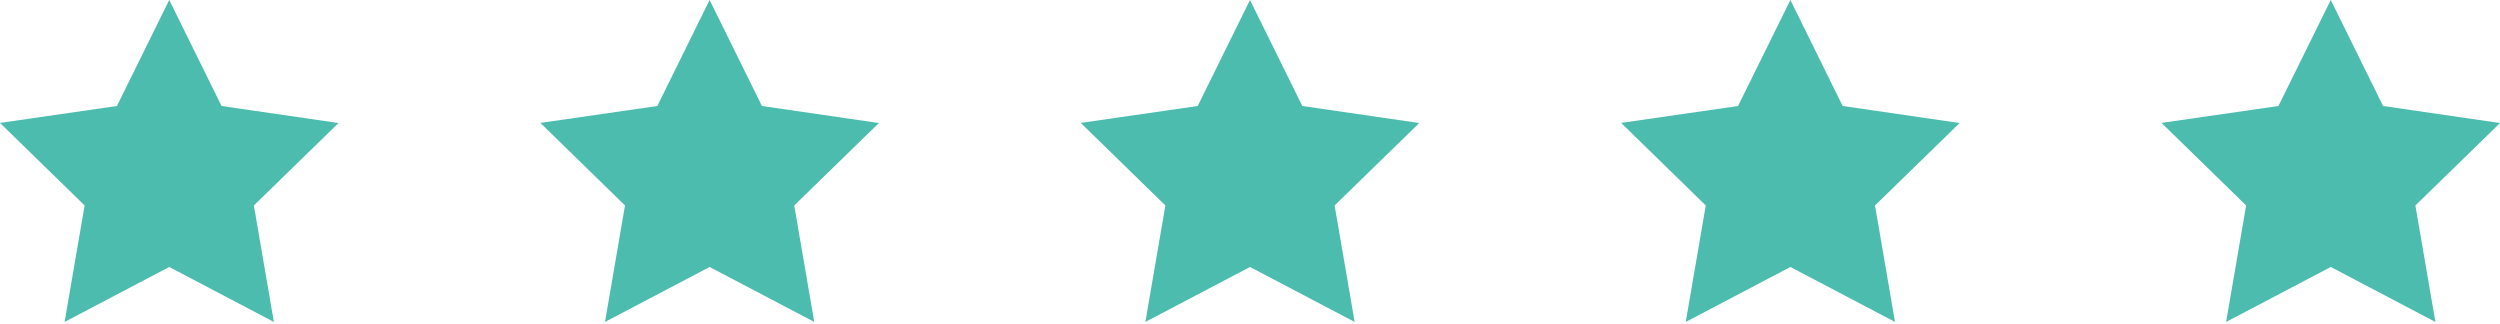
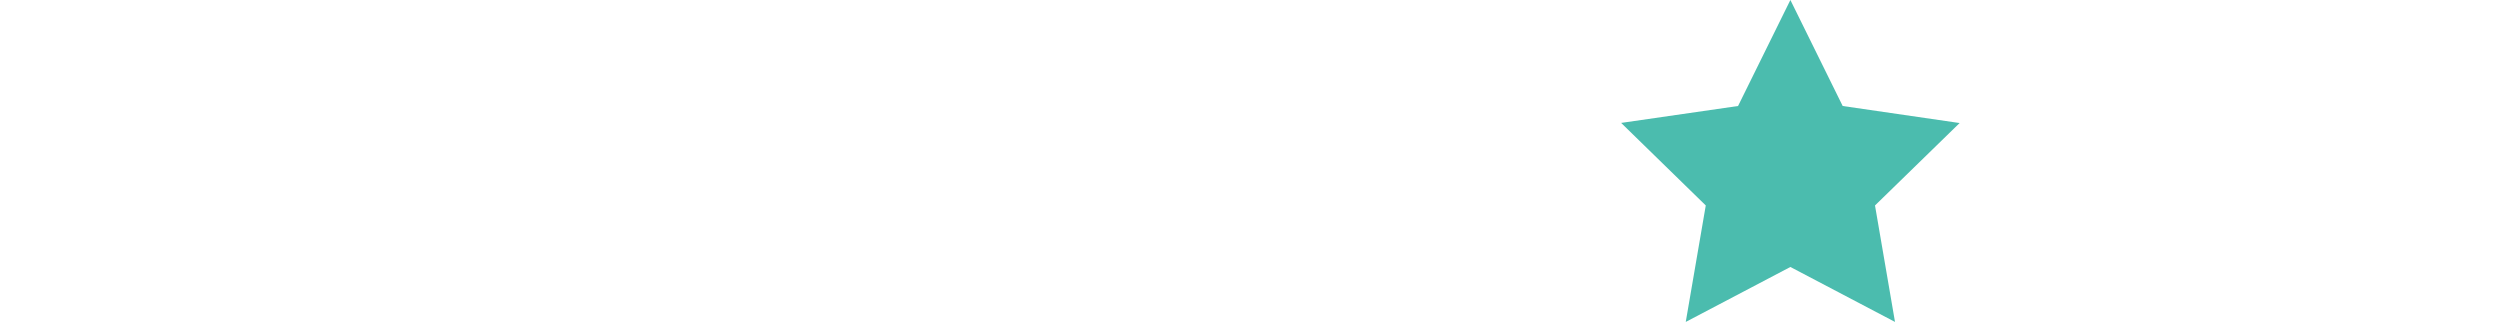
<svg xmlns="http://www.w3.org/2000/svg" width="170" height="22" viewBox="0 0 170 22" fill="none">
-   <path d="M11.508 0L7.951 7.208L0 8.358L5.754 13.971L4.394 21.891L11.508 18.154L18.623 21.891L17.263 13.971L23.017 8.366L15.066 7.208L11.508 0Z" fill="#4BBCAE" />
-   <path d="M48.254 0L44.697 7.208L36.746 8.358L42.5 13.971L41.14 21.891L48.254 18.154L55.369 21.891L54.008 13.971L59.763 8.366L51.812 7.208L48.254 0Z" fill="#4BBCAE" />
-   <path d="M85 0L81.443 7.208L73.492 8.358L79.246 13.971L77.885 21.891L85 18.154L92.115 21.891L90.754 13.971L96.508 8.366L88.557 7.208L85 0Z" fill="#4BBCAE" />
  <path d="M121.746 0L118.188 7.208L110.237 8.358L115.992 13.971L114.631 21.891L121.746 18.154L128.86 21.891L127.5 13.971L133.254 8.366L125.303 7.208L121.746 0Z" fill="#4BBCAE" />
-   <path d="M158.492 0L154.934 7.208L146.983 8.358L152.737 13.971L151.377 21.891L158.492 18.154L165.606 21.891L164.246 13.971L170 8.366L162.049 7.208L158.492 0Z" fill="#4BBCAE" />
</svg>